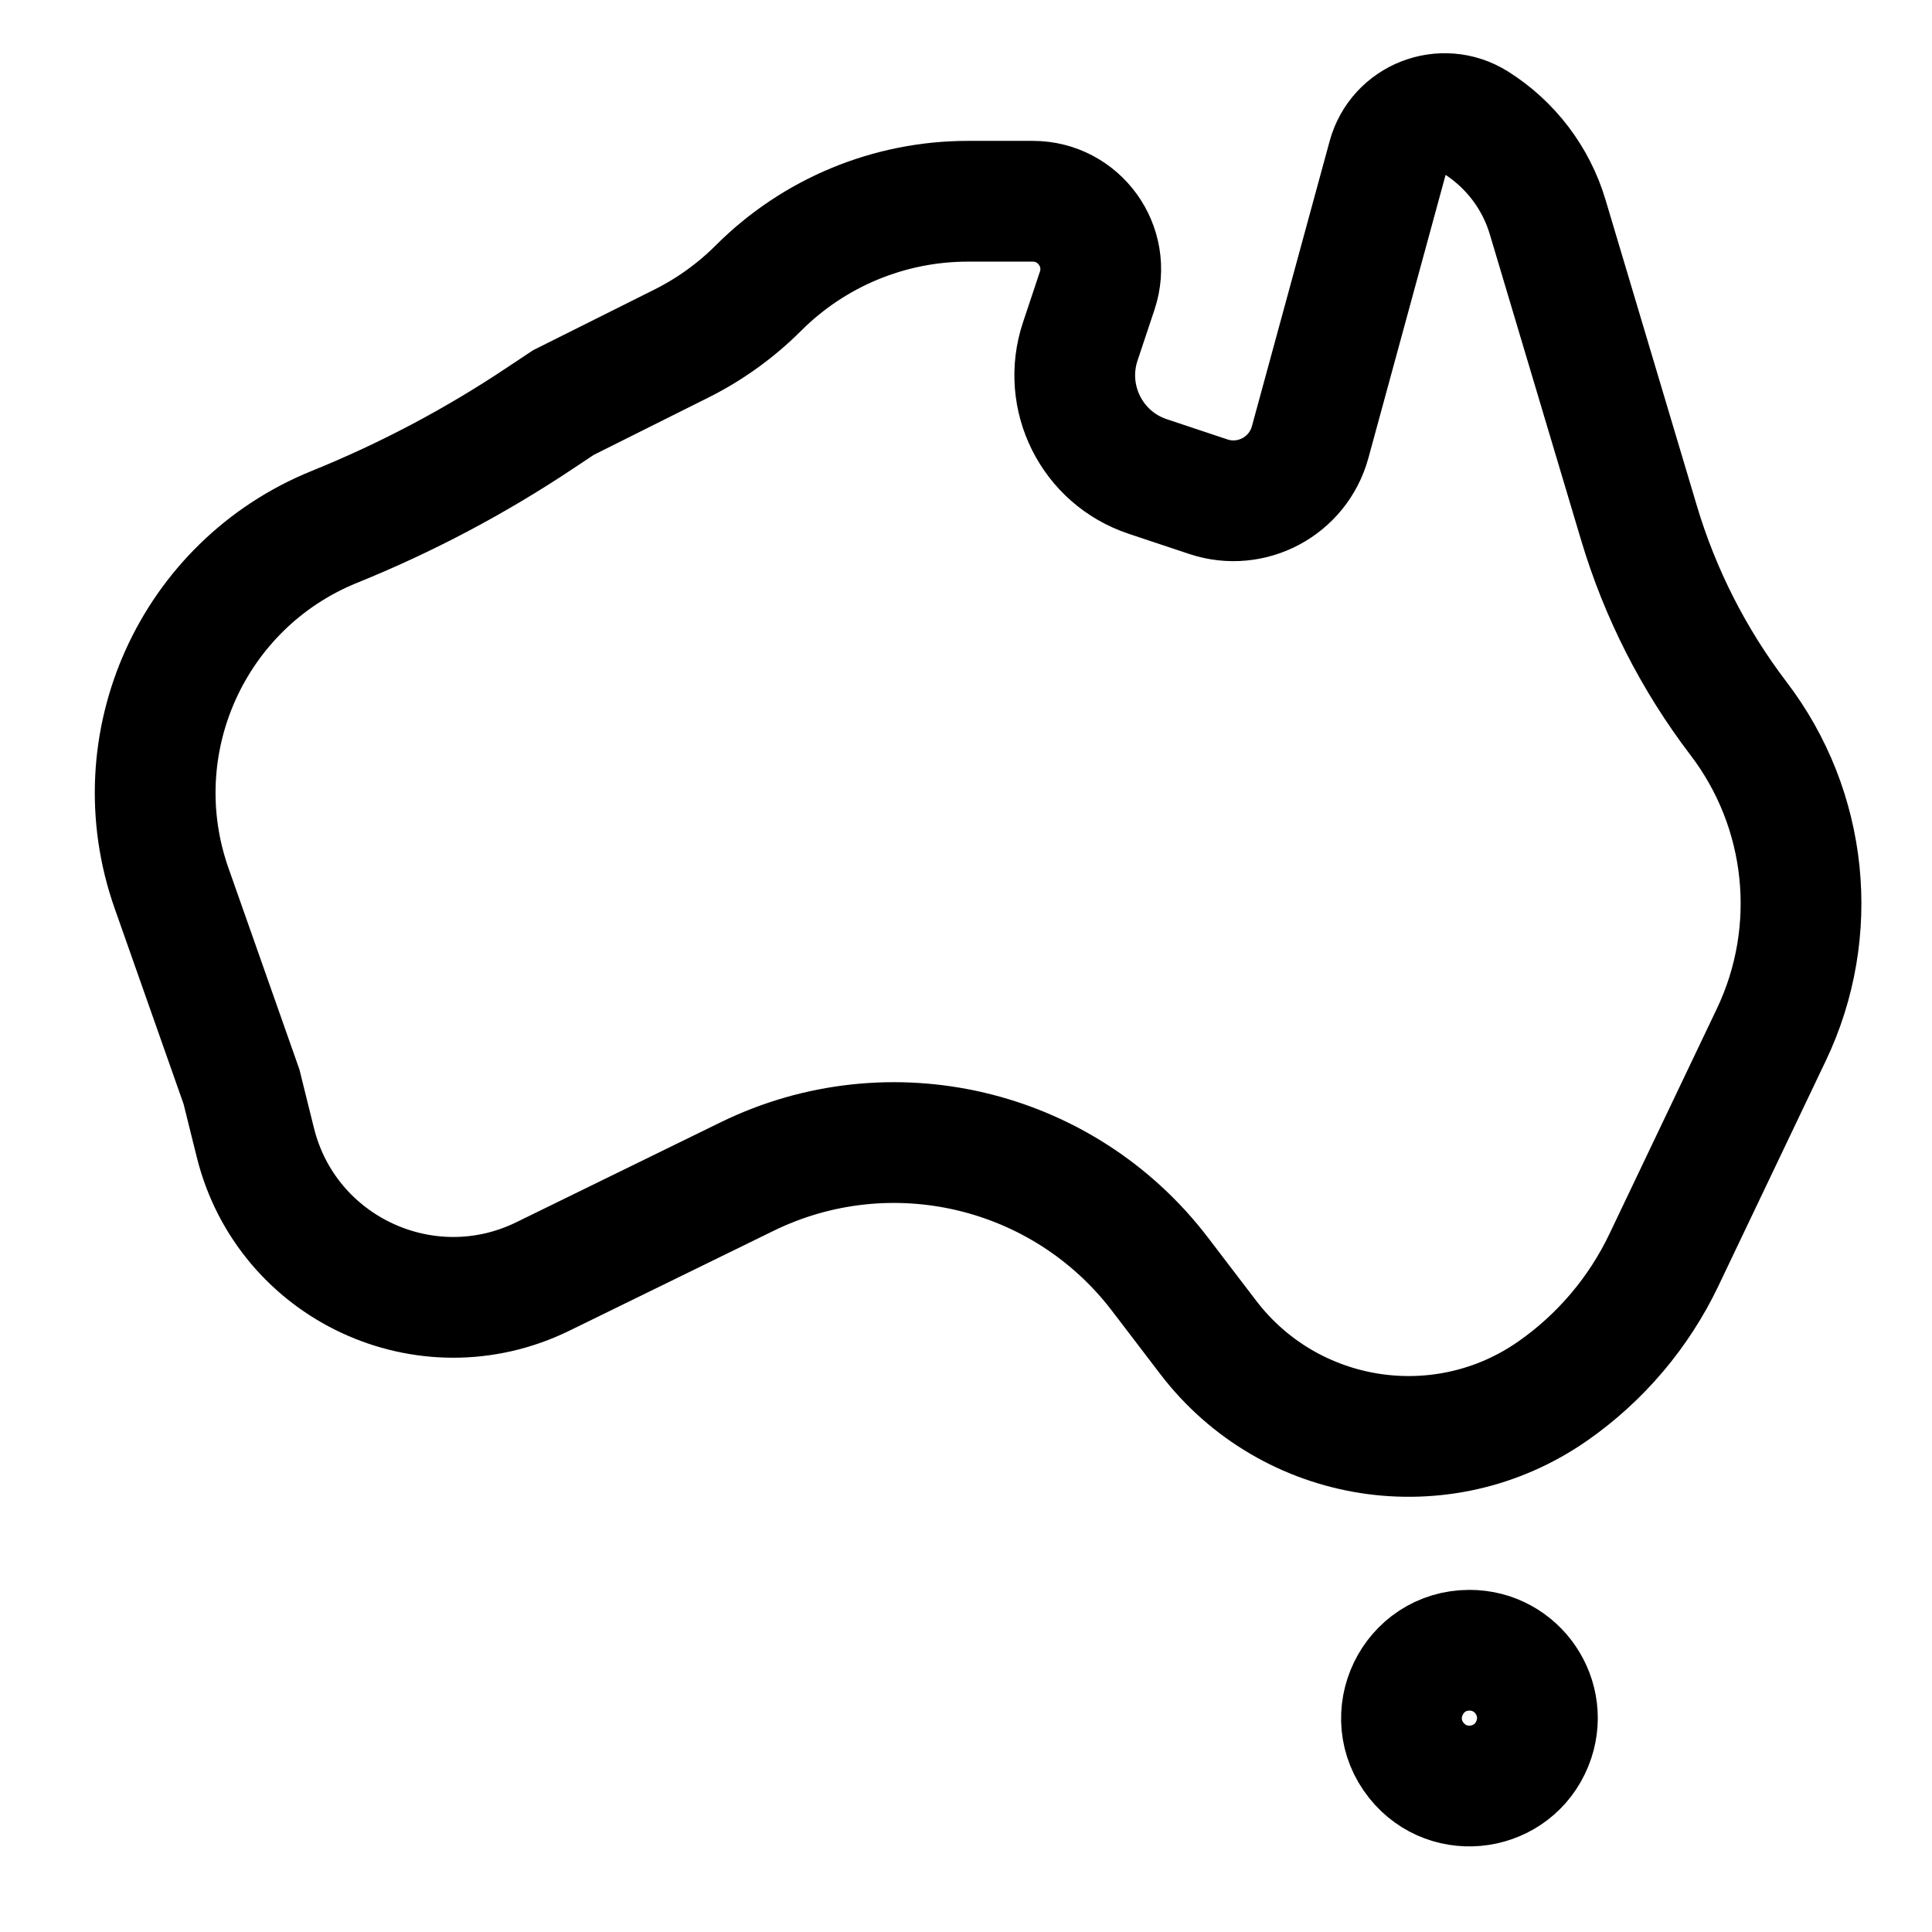
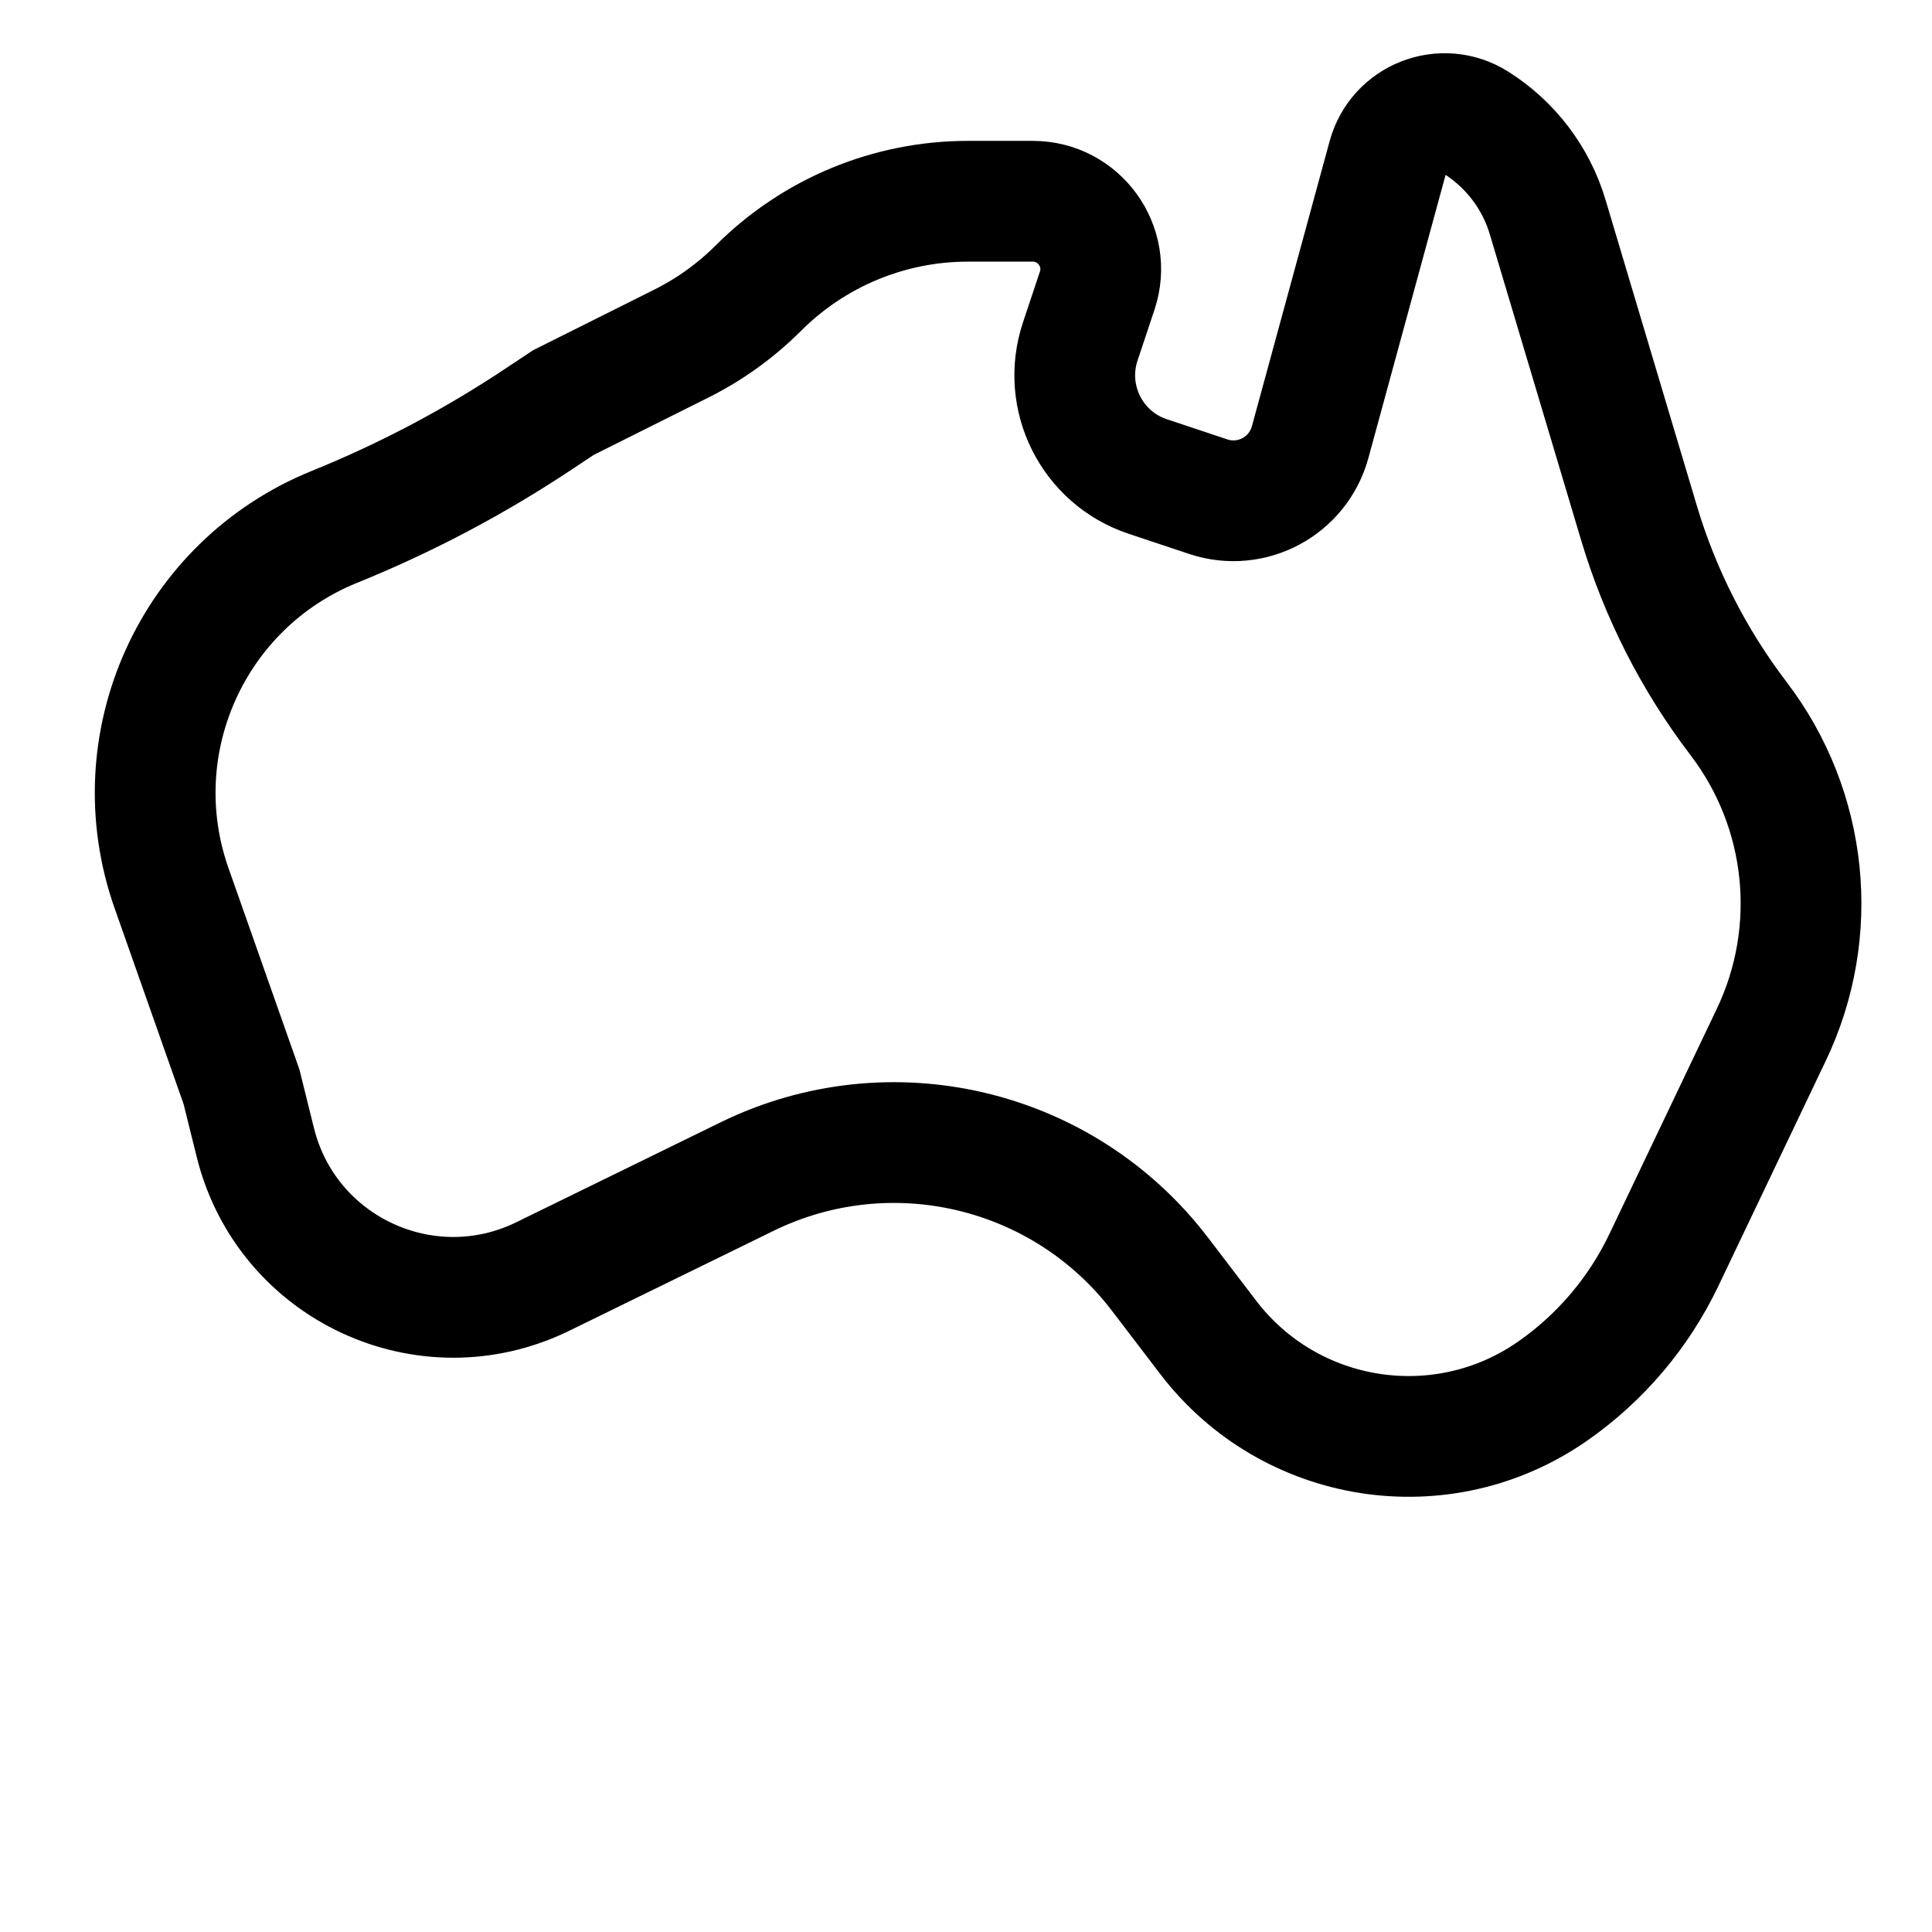
<svg xmlns="http://www.w3.org/2000/svg" width="24" height="24" viewBox="0 0 24 24" fill="none">
  <path d="M17.241 1.95L16.275 5.493C16.125 6.04 15.548 6.349 15.01 6.17L14.257 5.919C13.563 5.688 13.188 4.937 13.419 4.243L13.63 3.61C13.812 3.064 13.405 2.5 12.83 2.5H12.024C11.048 2.5 10.112 2.888 9.422 3.578C9.143 3.857 8.82 4.09 8.466 4.267L7 5L6.708 5.194C5.905 5.73 5.049 6.183 4.154 6.545C2.389 7.261 1.498 9.237 2.131 11.033L3 13.5L3.172 14.193C3.56 15.758 5.294 16.566 6.743 15.857L9.278 14.617C11.059 13.745 13.208 14.253 14.41 15.829L15.007 16.611C16.025 17.946 17.916 18.241 19.292 17.278C19.884 16.864 20.358 16.304 20.669 15.653L22.004 12.854C22.616 11.571 22.458 10.054 21.596 8.925C21.041 8.197 20.622 7.374 20.36 6.496L19.225 2.694C19.08 2.209 18.763 1.793 18.334 1.523C17.919 1.263 17.37 1.477 17.241 1.95Z" stroke="black" stroke-width="1.5" />
-   <path d="M17.596 21.87C18 22.375 18.797 22.256 19.037 21.656C19.259 21.102 18.851 20.5 18.255 20.5C17.547 20.5 17.154 21.318 17.596 21.87Z" stroke="black" stroke-width="1.5" stroke-linejoin="round" />
</svg>